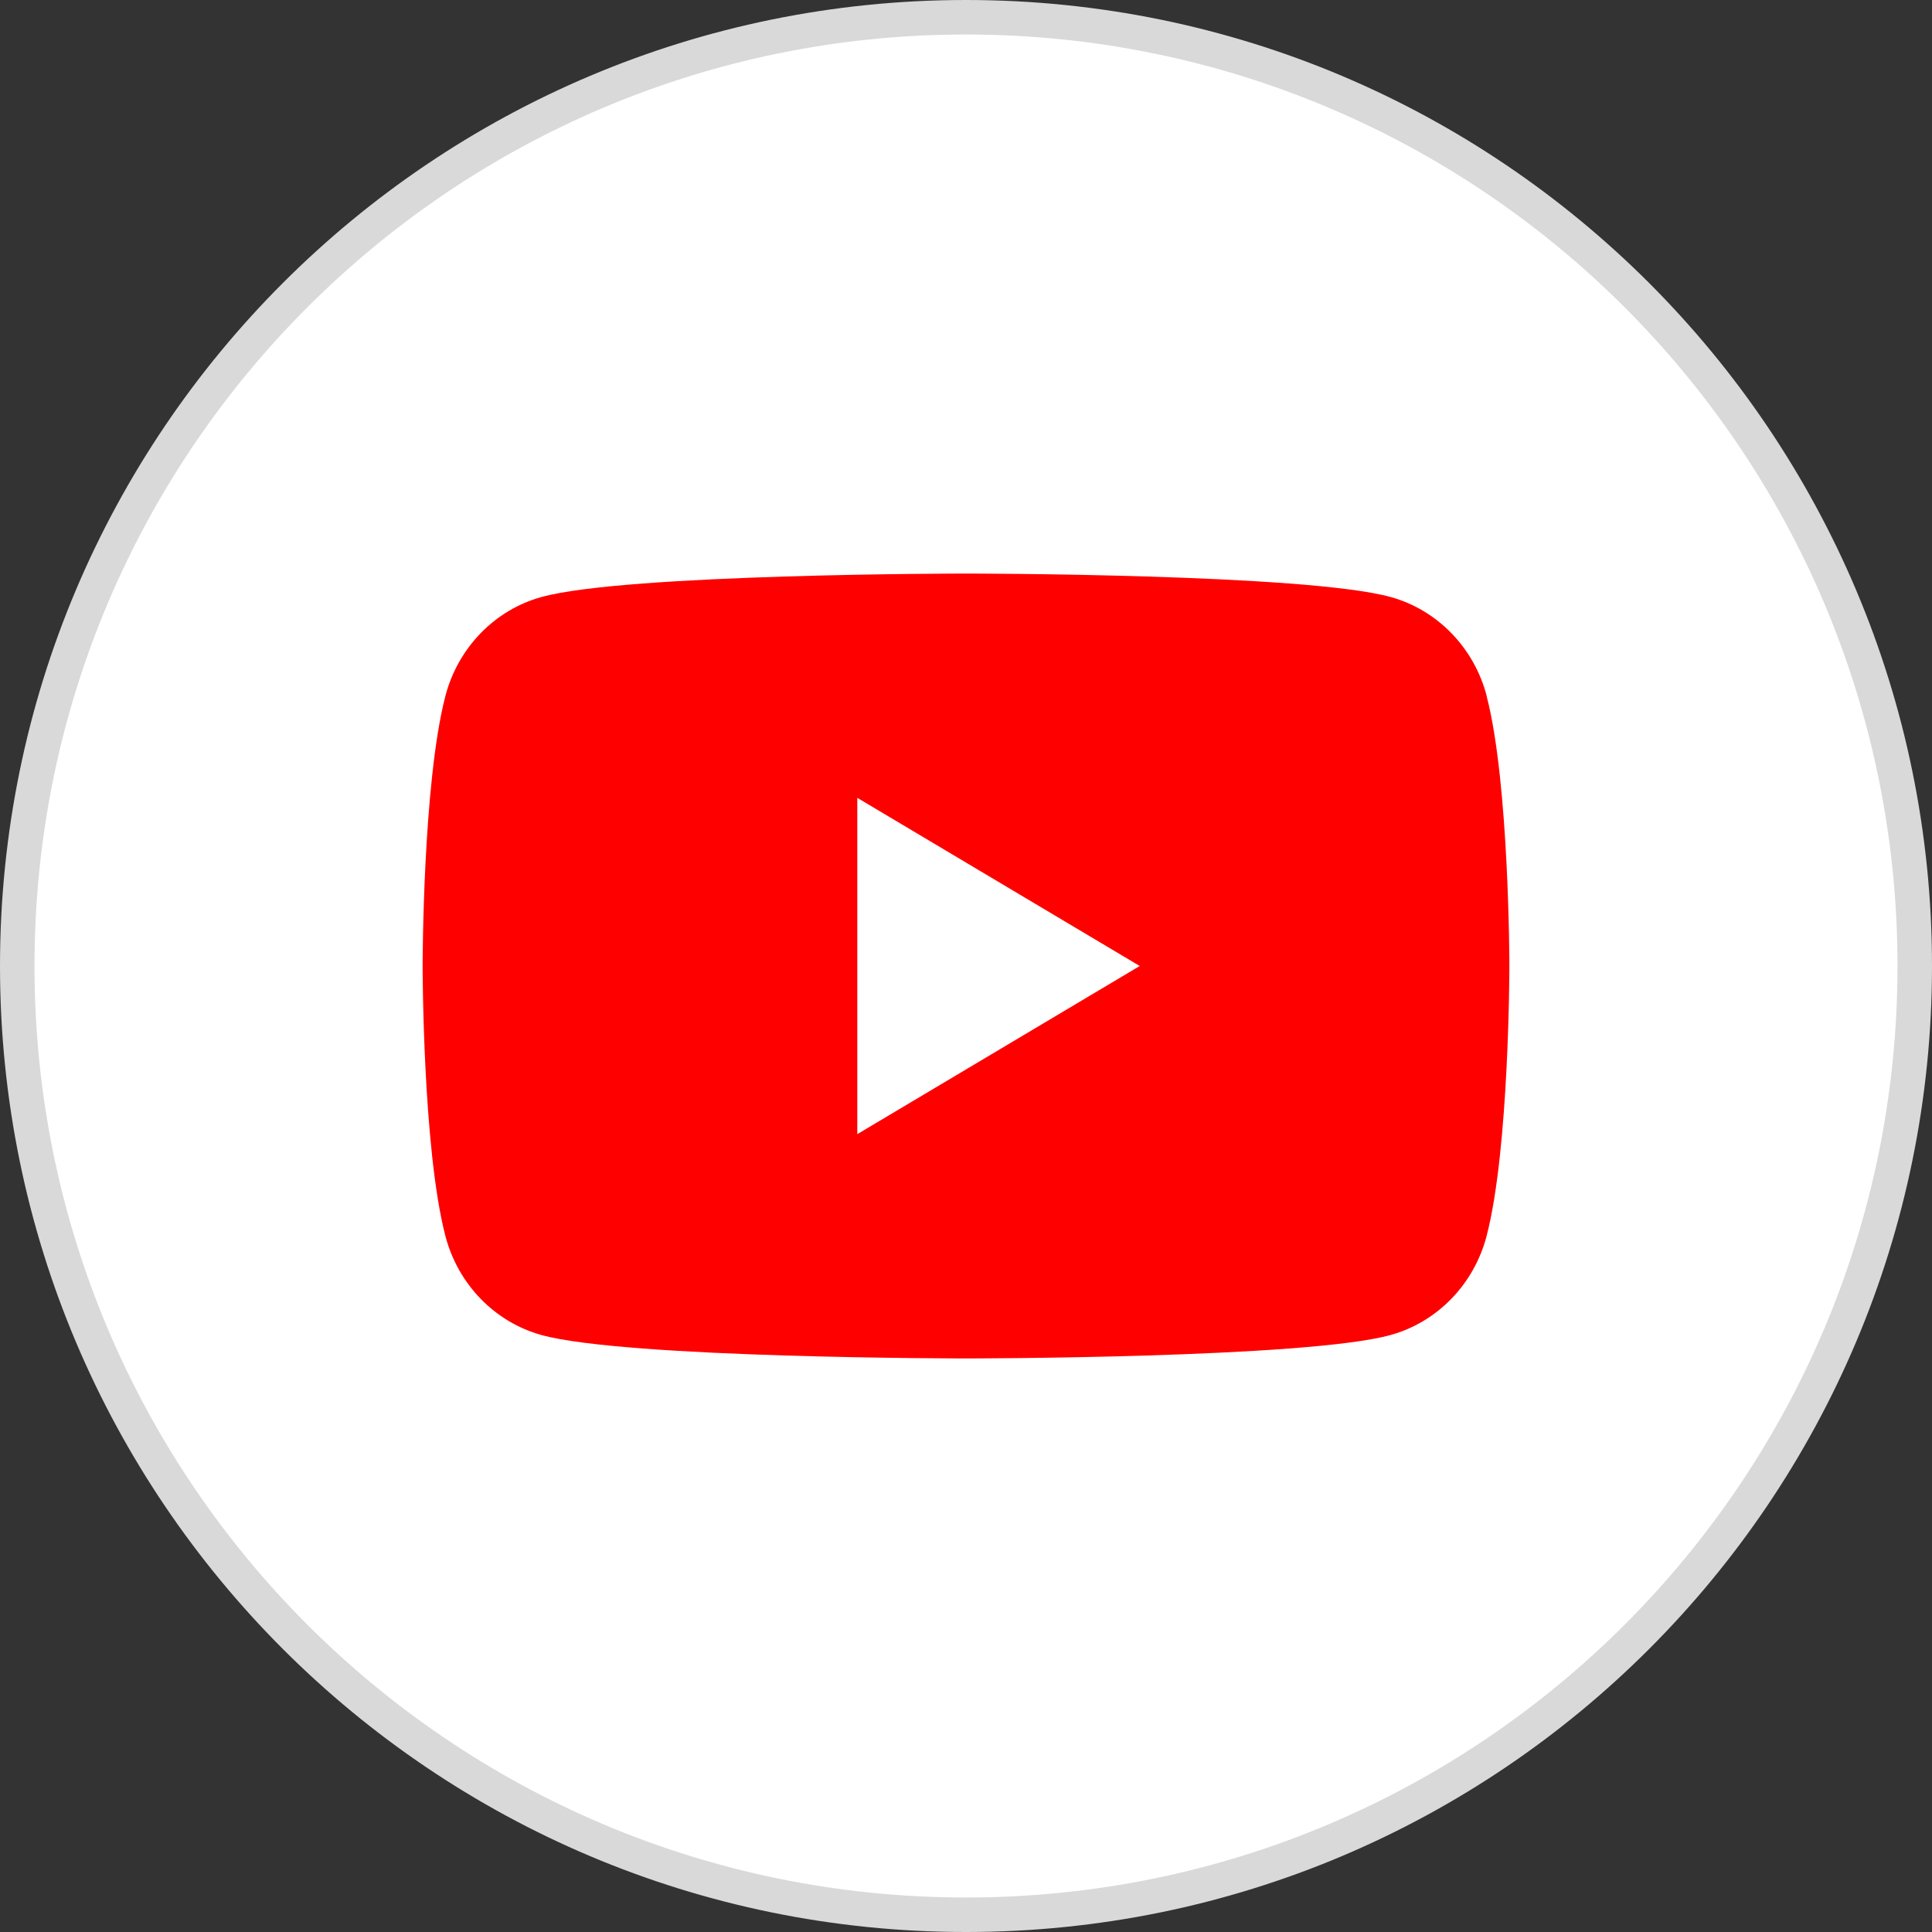
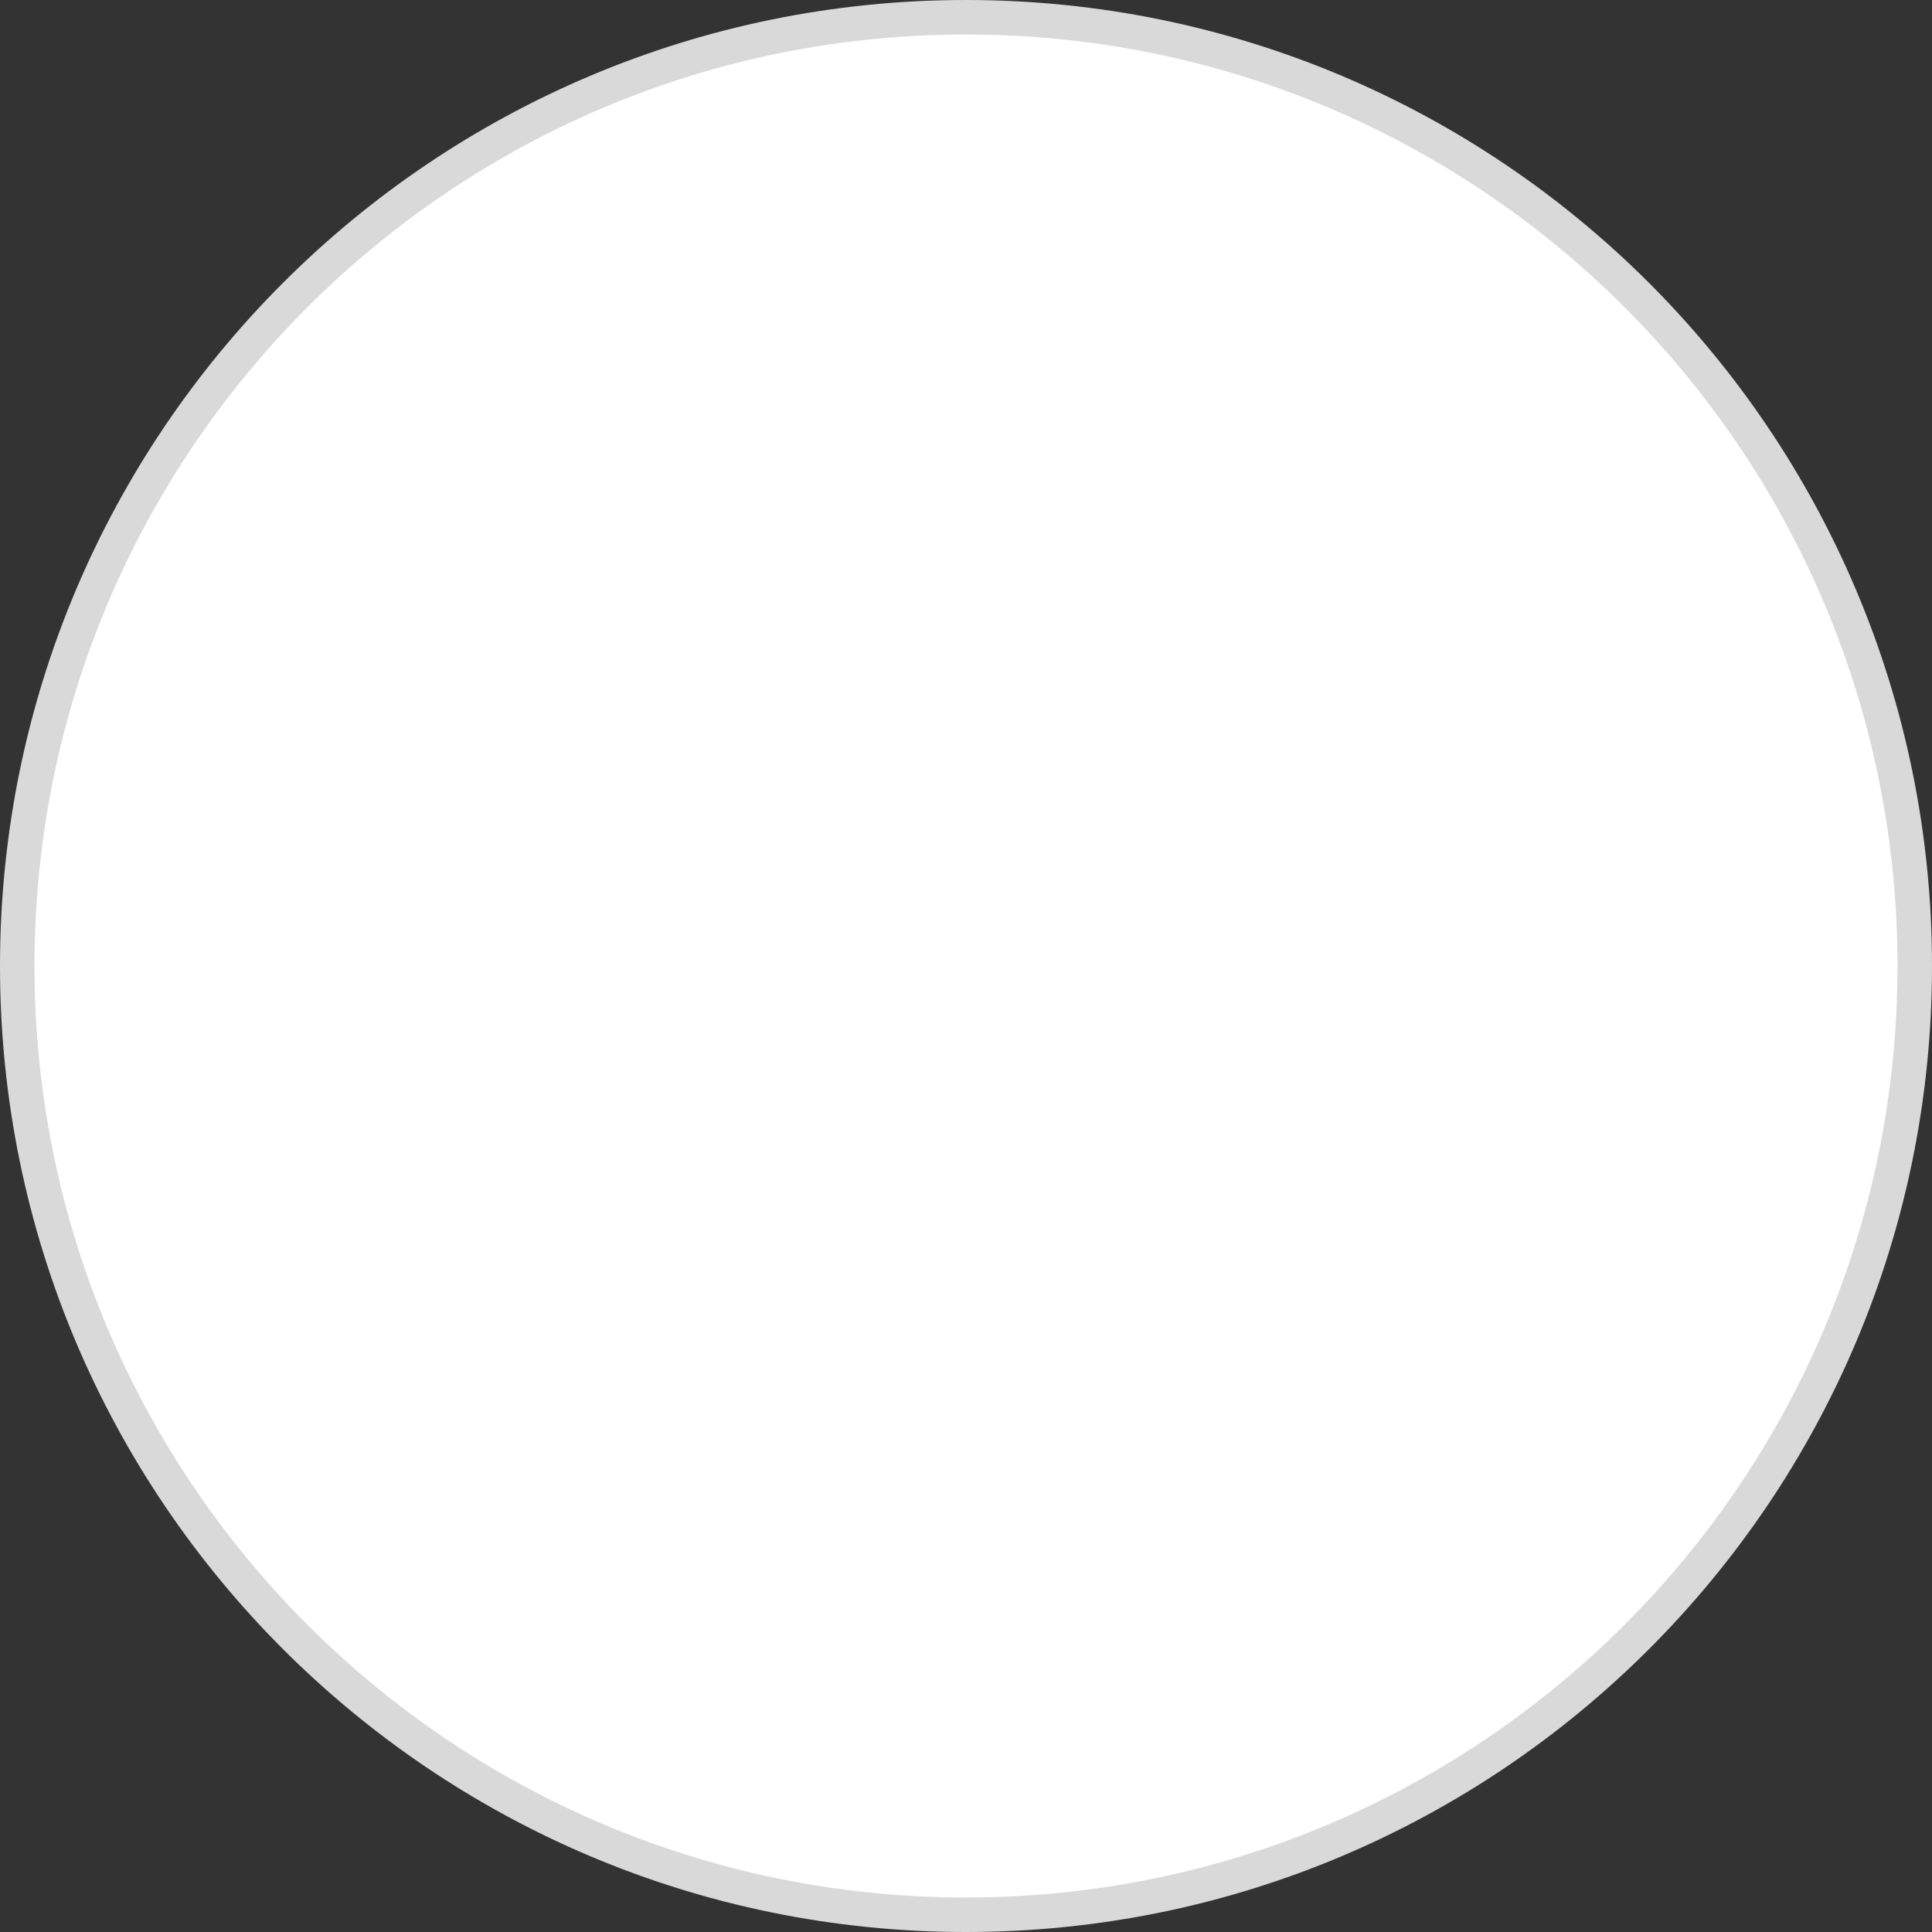
<svg xmlns="http://www.w3.org/2000/svg" width="56" height="56" viewBox="0 0 56 56" fill="none">
  <rect x="0" y="0" width="56" height="56" fill="#333333" stroke="none" />
  <path d="M28 0.5C43.188 0.5 55.5 12.812 55.5 28C55.5 43.188 43.188 55.5 28 55.5C12.812 55.5 0.5 43.188 0.5 28C0.5 12.812 12.812 0.5 28 0.5Z" fill="white" />
  <path d="M28 0.5C43.188 0.5 55.5 12.812 55.5 28C55.5 43.188 43.188 55.5 28 55.5C12.812 55.5 0.5 43.188 0.5 28C0.5 12.812 12.812 0.5 28 0.5Z" stroke="#D9D9D9" />
  <g clip-path="url(#clip0_1039_654)">
    <path d="M43.094 20.178C42.731 18.779 41.665 17.679 40.309 17.305C37.851 16.625 28 16.625 28 16.625C28 16.625 18.149 16.625 15.694 17.305C14.337 17.679 13.272 18.779 12.909 20.178C12.25 22.711 12.25 28 12.25 28C12.25 28 12.25 33.289 12.909 35.822C13.272 37.221 14.337 38.321 15.694 38.696C18.149 39.375 28 39.375 28 39.375C28 39.375 37.851 39.375 40.306 38.696C41.663 38.321 42.728 37.221 43.091 35.822C43.75 33.289 43.75 28 43.75 28C43.75 28 43.75 22.711 43.091 20.178H43.094Z" fill="#FF0000" />
    <path d="M24.849 32.874L33.036 28L24.849 23.126V32.874Z" fill="white" />
  </g>
  <defs>
    <clipPath id="clip0_1039_654">
-       <rect width="31.5" height="22.75" fill="white" transform="translate(12.25 16.625)" />
-     </clipPath>
+       </clipPath>
  </defs>
</svg>